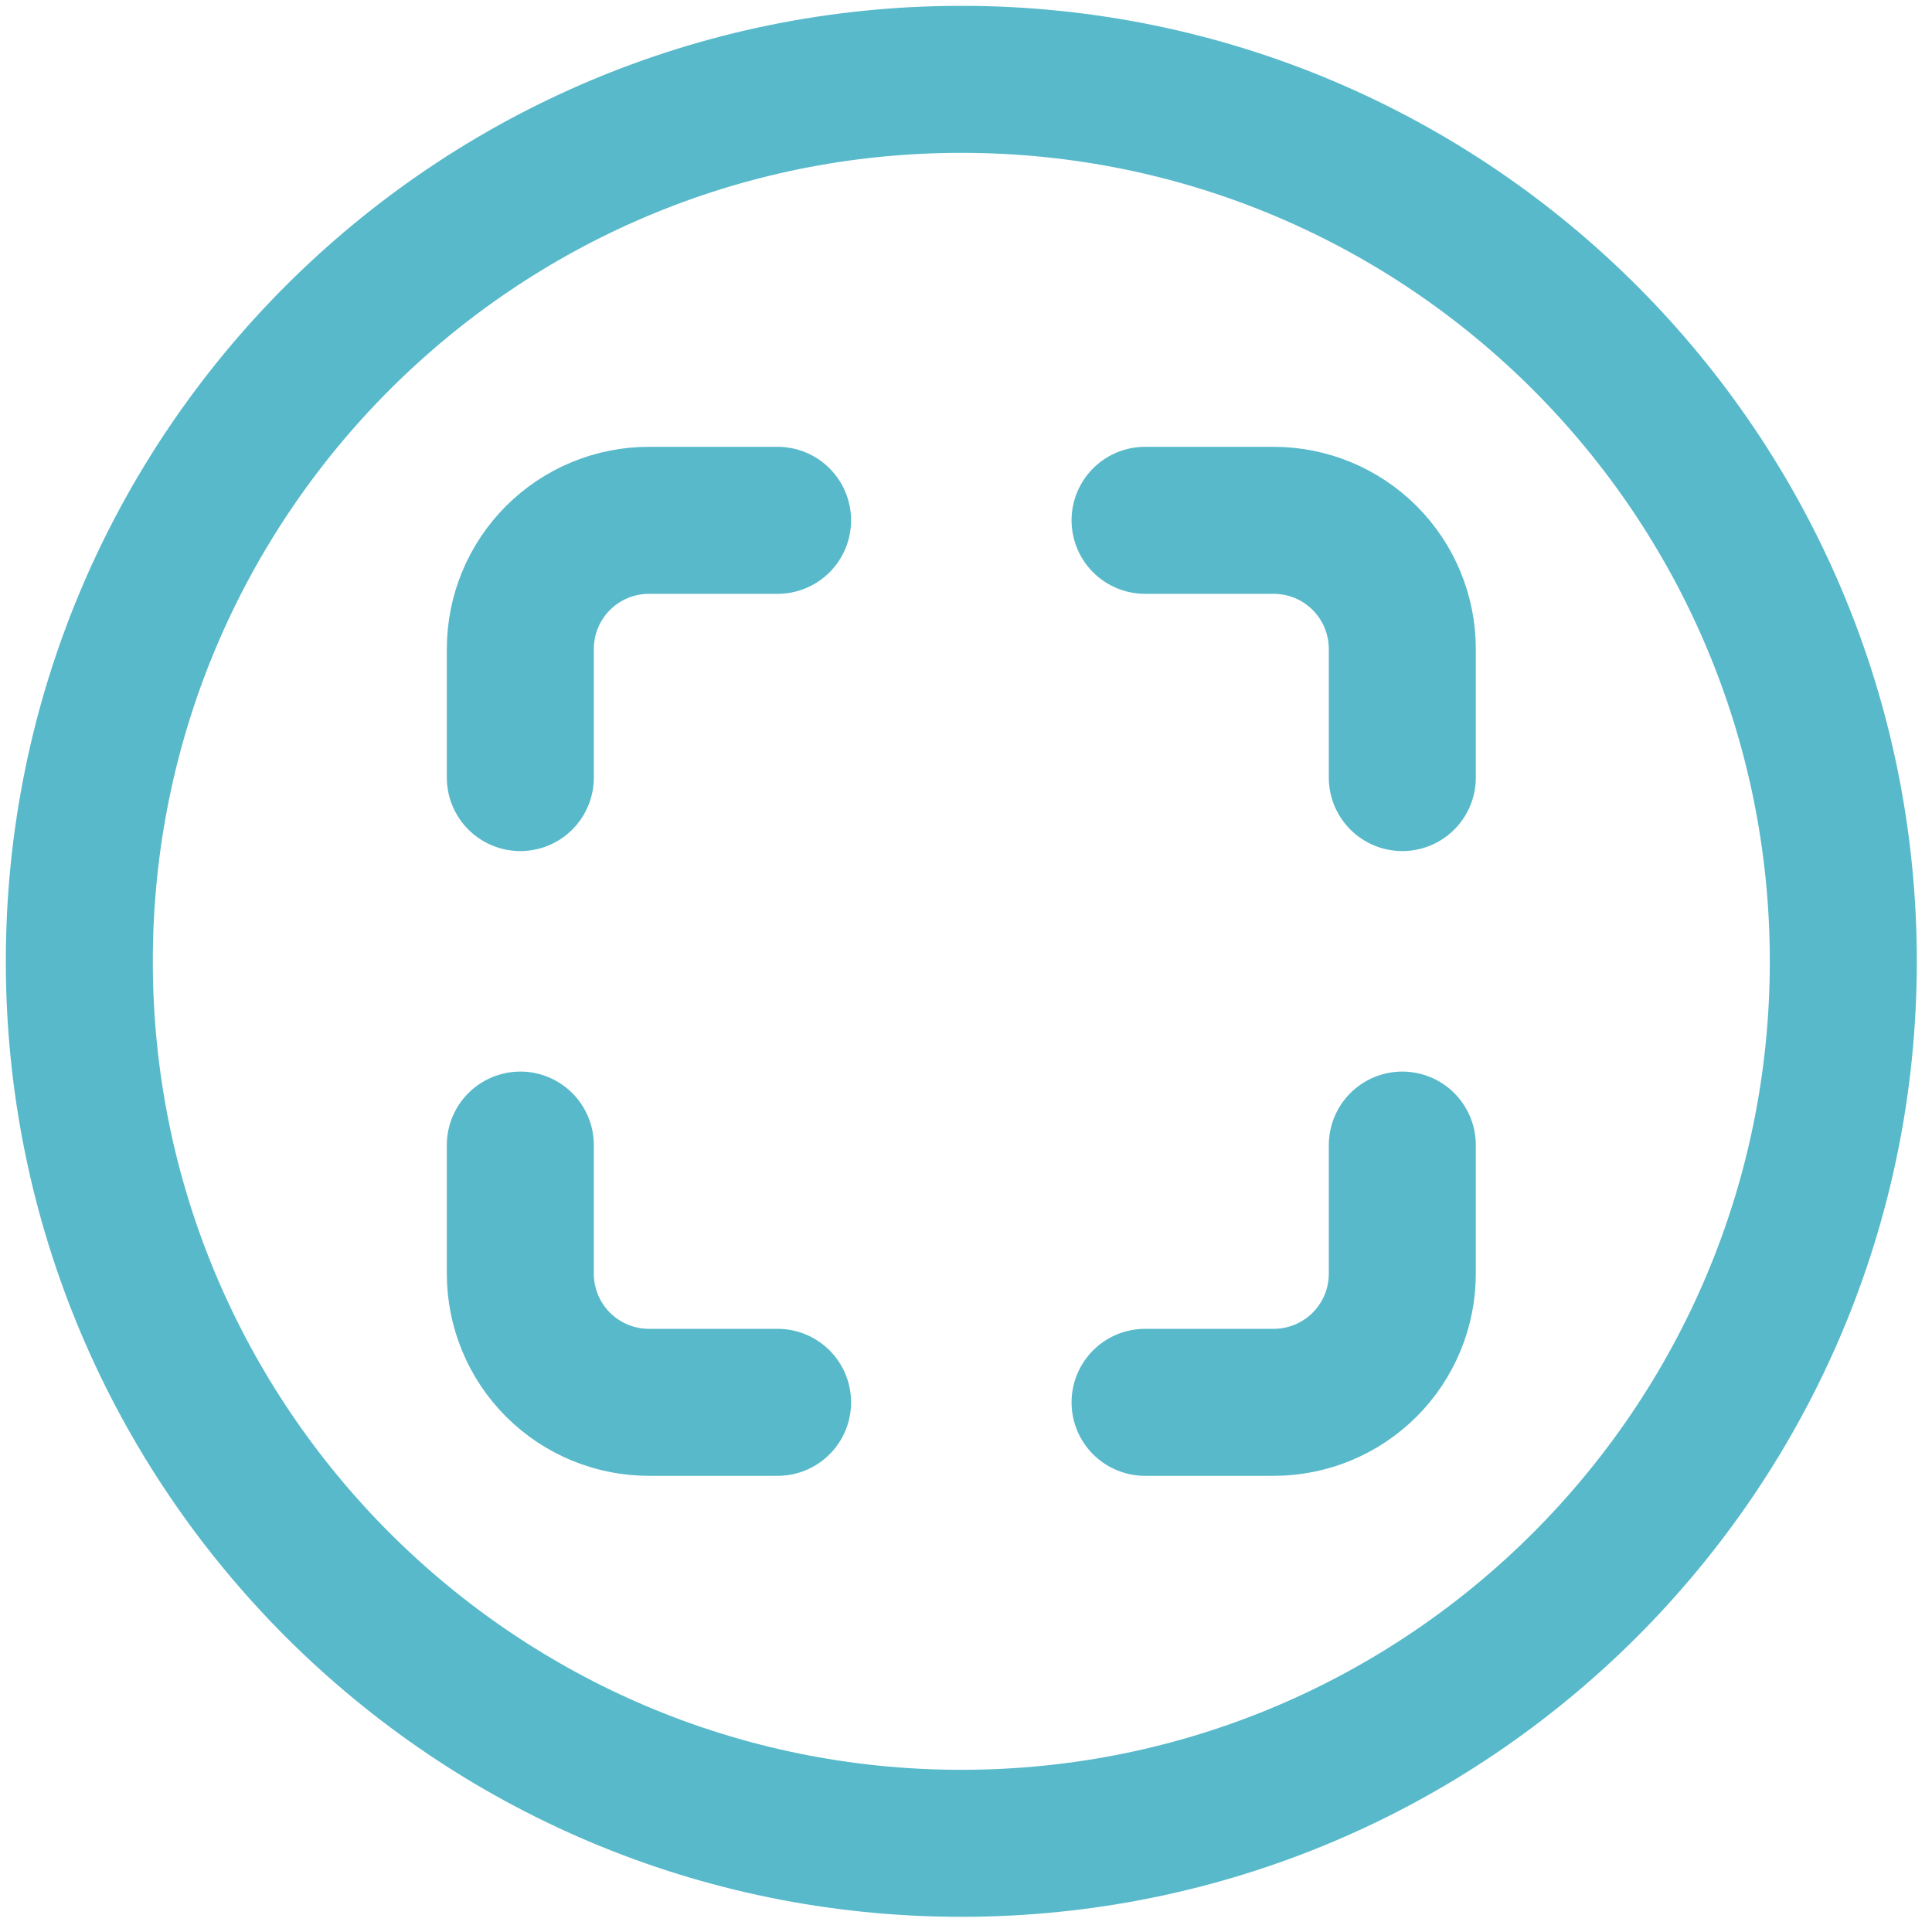
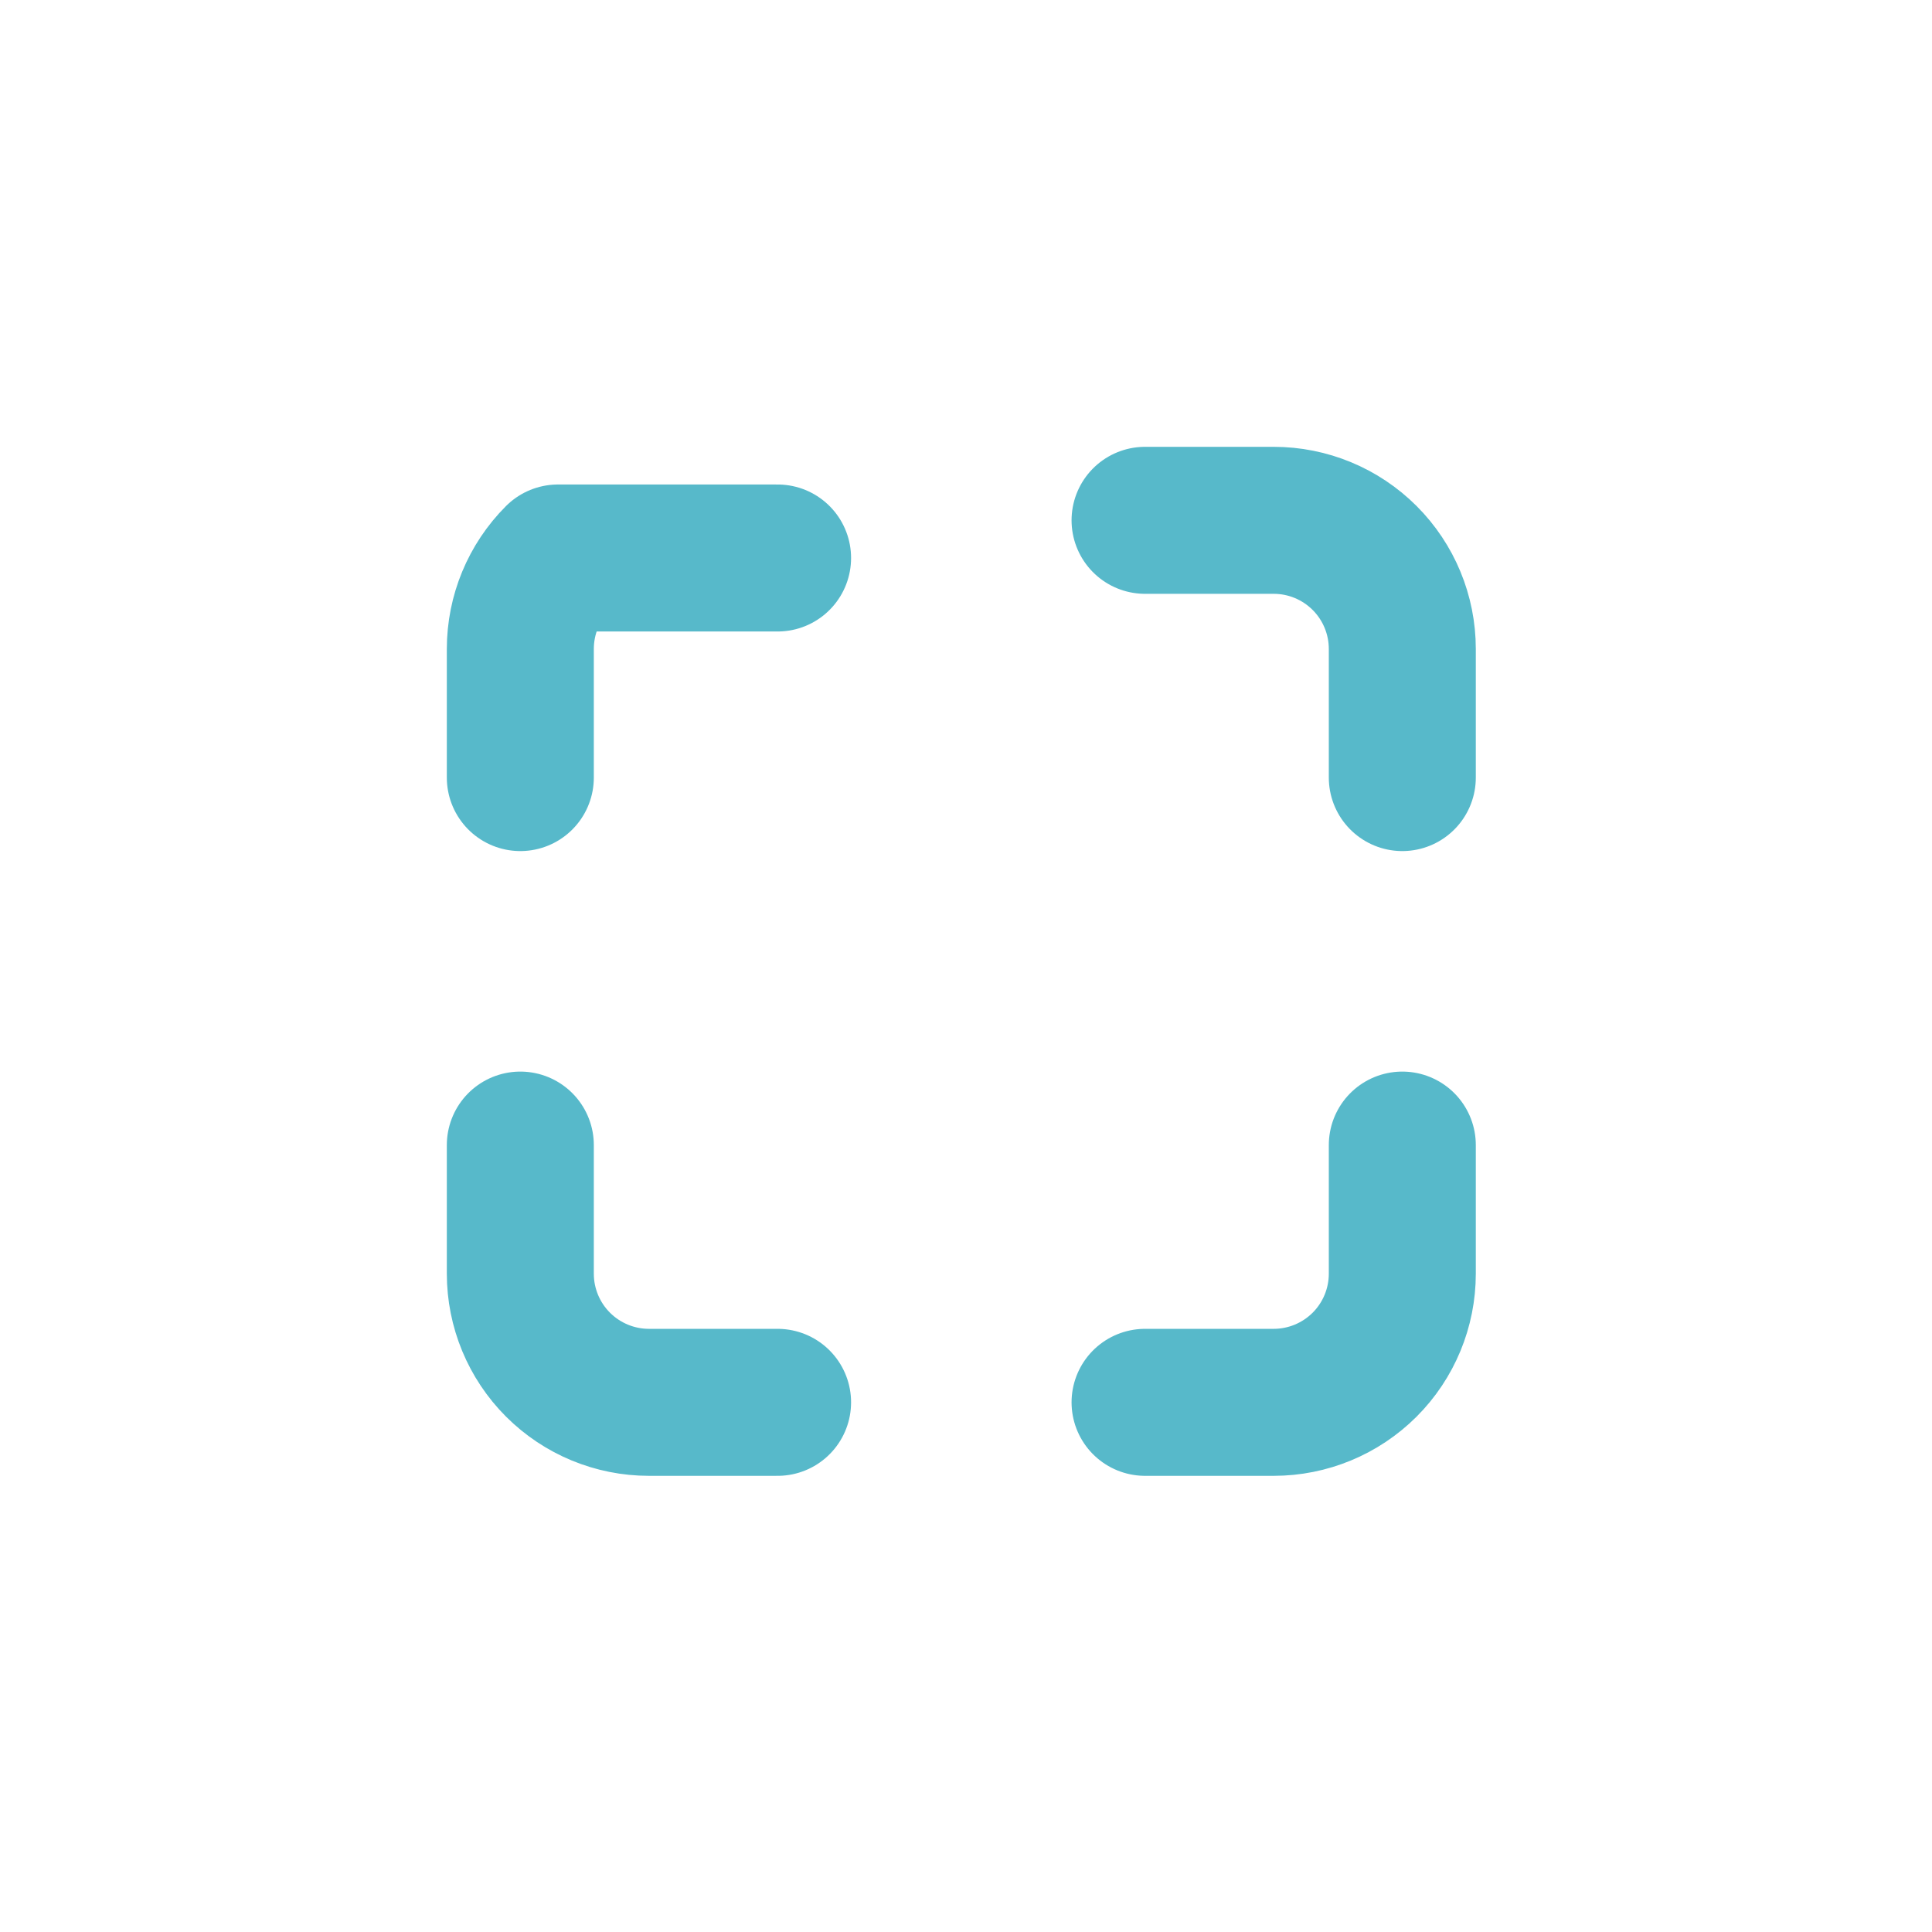
<svg xmlns="http://www.w3.org/2000/svg" width="72" height="72" viewBox="0 0 72 72" fill="none">
-   <path d="M68.695 35.826C68.695 17.679 53.972 2.957 35.826 2.957C17.679 2.957 2.956 17.679 2.956 35.826C2.956 53.973 17.679 68.695 35.826 68.695C53.972 68.695 68.695 53.973 68.695 35.826Z" stroke="#57B9CA" stroke-width="5.478" stroke-miterlimit="10" />
-   <path d="M42.673 52.261H47.467C48.738 52.261 49.957 51.755 50.856 50.857C51.755 49.958 52.26 48.738 52.26 47.467V42.674M52.26 28.978V24.185C52.26 22.913 51.755 21.694 50.856 20.795C49.957 19.896 48.738 19.391 47.467 19.391H42.673M28.978 52.261H24.184C22.913 52.261 21.694 51.755 20.795 50.857C19.896 49.958 19.391 48.738 19.391 47.467V42.674M19.391 28.978V24.185C19.391 22.913 19.896 21.694 20.795 20.795C21.694 19.896 22.913 19.391 24.184 19.391H28.978" stroke="#57B9CA" stroke-width="5.478" stroke-linecap="round" stroke-linejoin="round" />
+   <path d="M42.673 52.261H47.467C48.738 52.261 49.957 51.755 50.856 50.857C51.755 49.958 52.26 48.738 52.26 47.467V42.674M52.26 28.978V24.185C52.26 22.913 51.755 21.694 50.856 20.795C49.957 19.896 48.738 19.391 47.467 19.391H42.673M28.978 52.261H24.184C22.913 52.261 21.694 51.755 20.795 50.857C19.896 49.958 19.391 48.738 19.391 47.467V42.674M19.391 28.978V24.185C19.391 22.913 19.896 21.694 20.795 20.795H28.978" stroke="#57B9CA" stroke-width="5.478" stroke-linecap="round" stroke-linejoin="round" />
</svg>